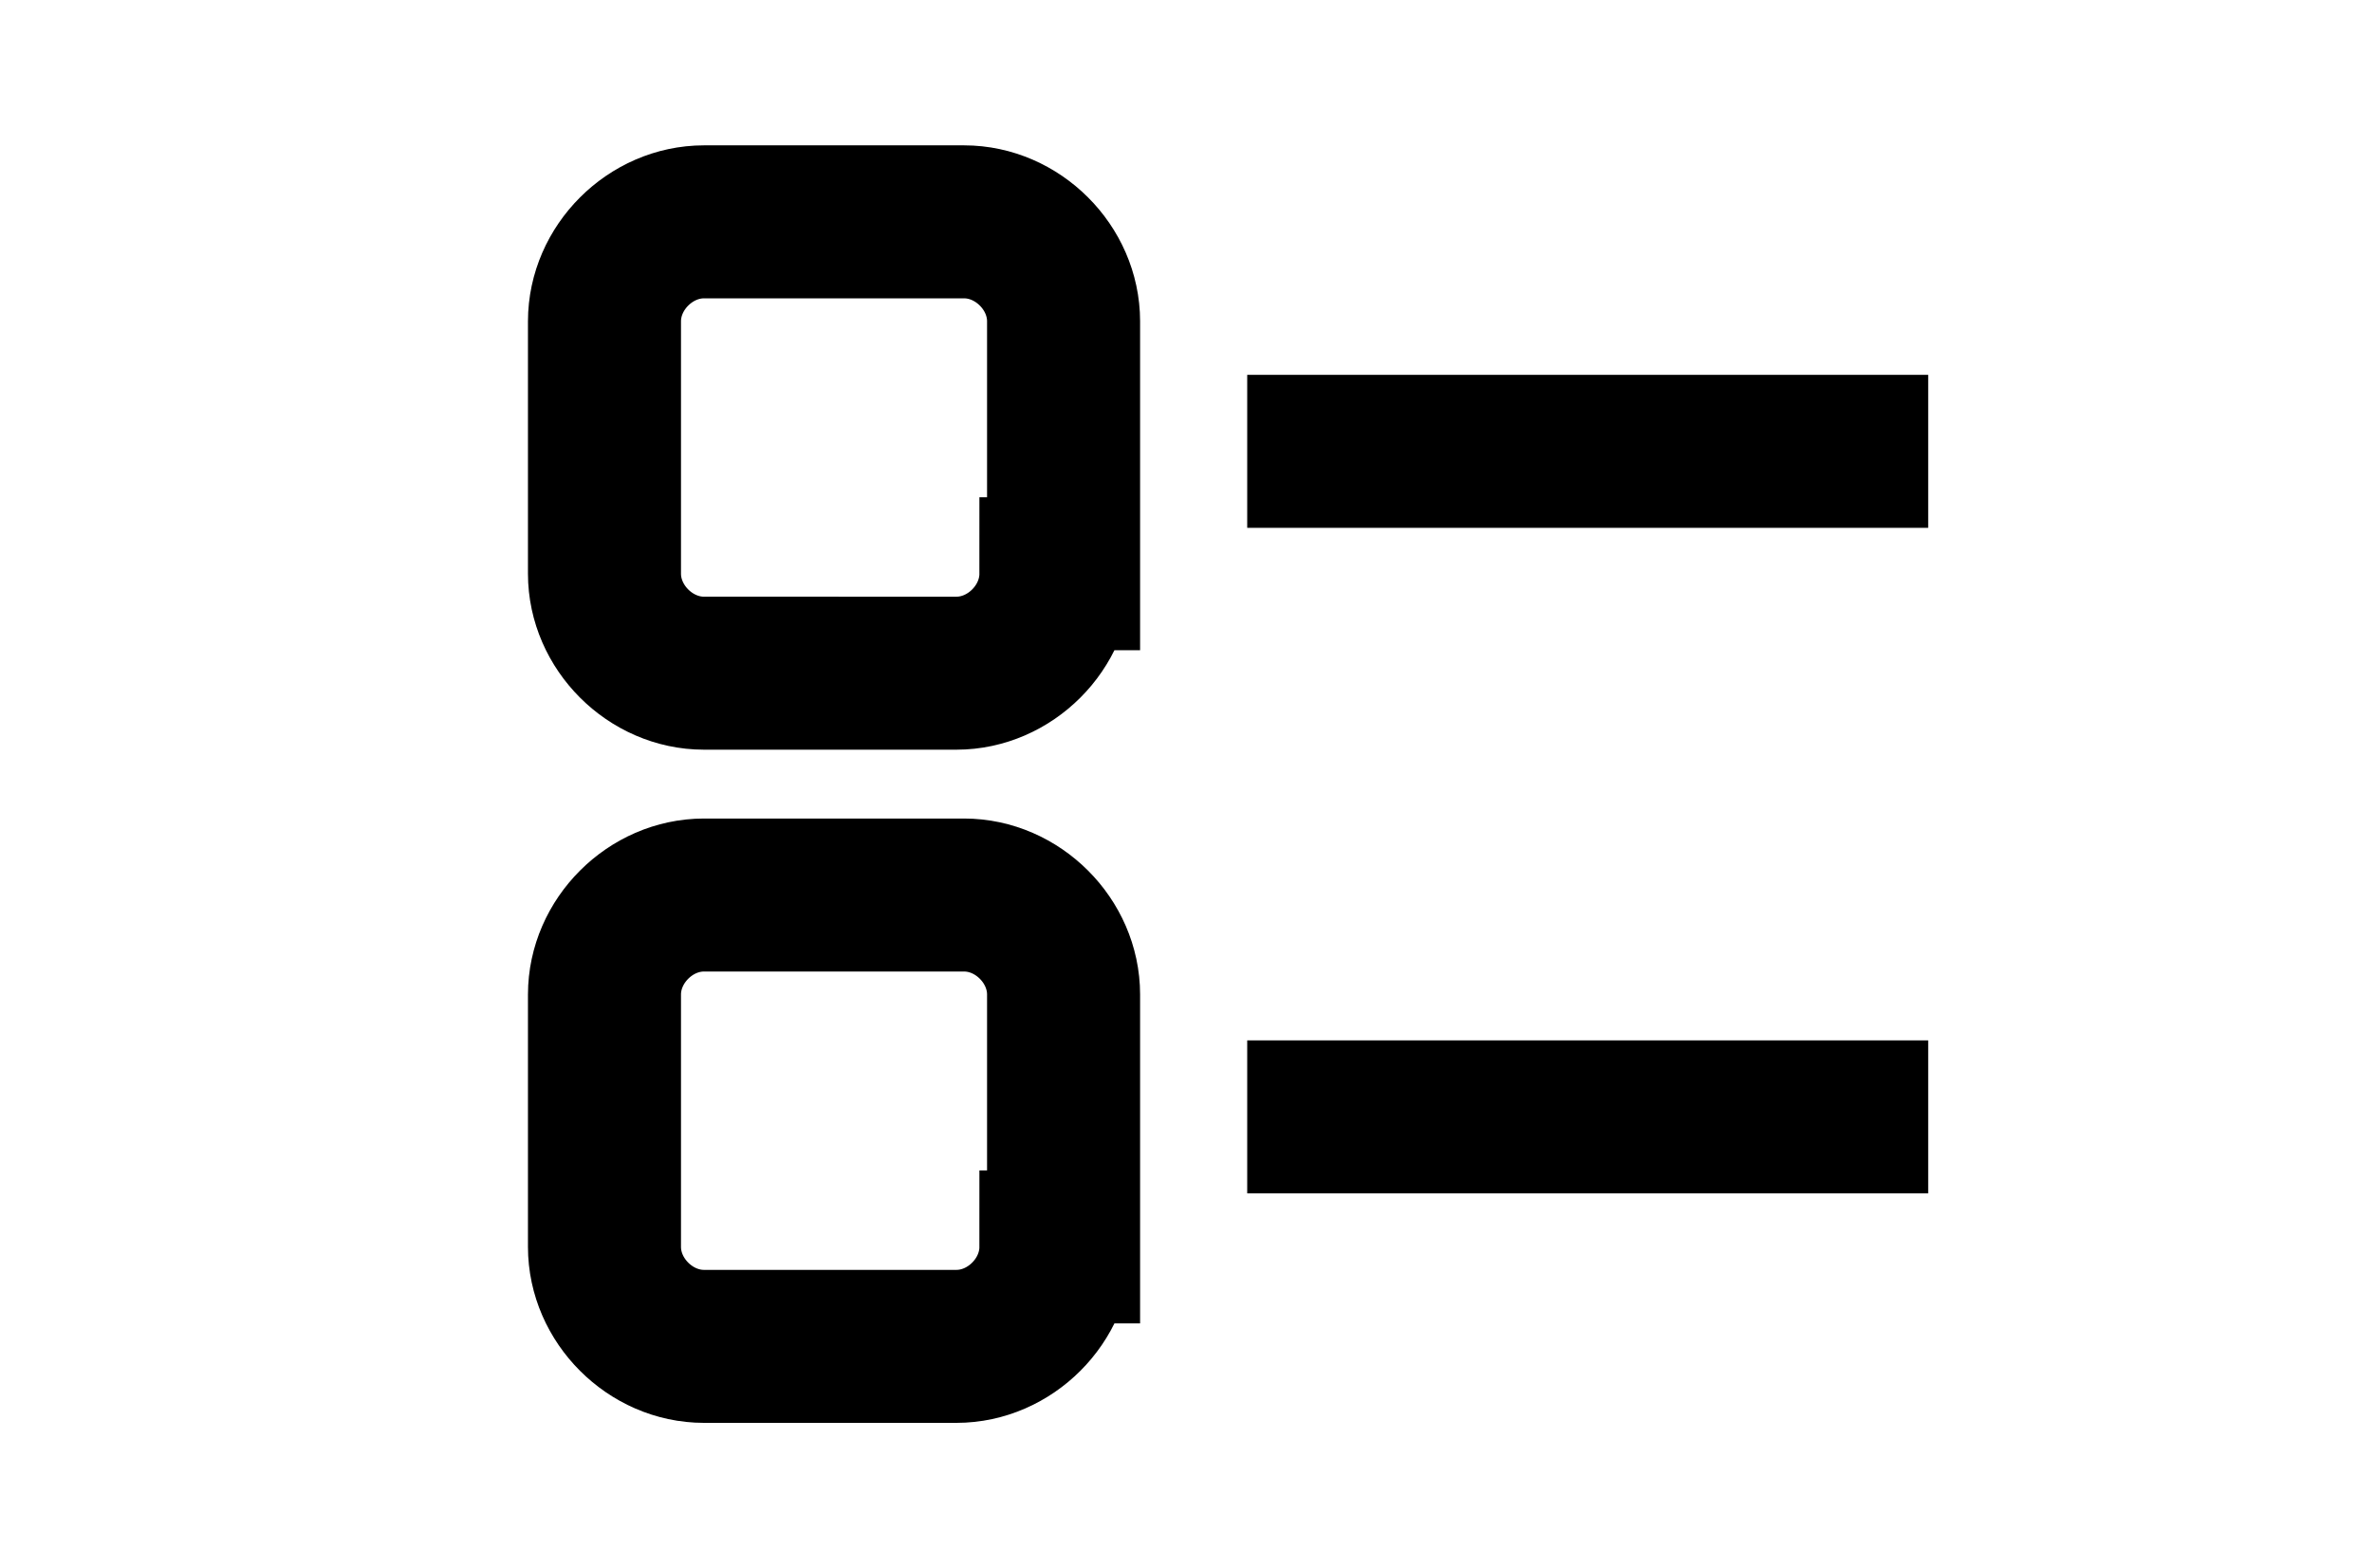
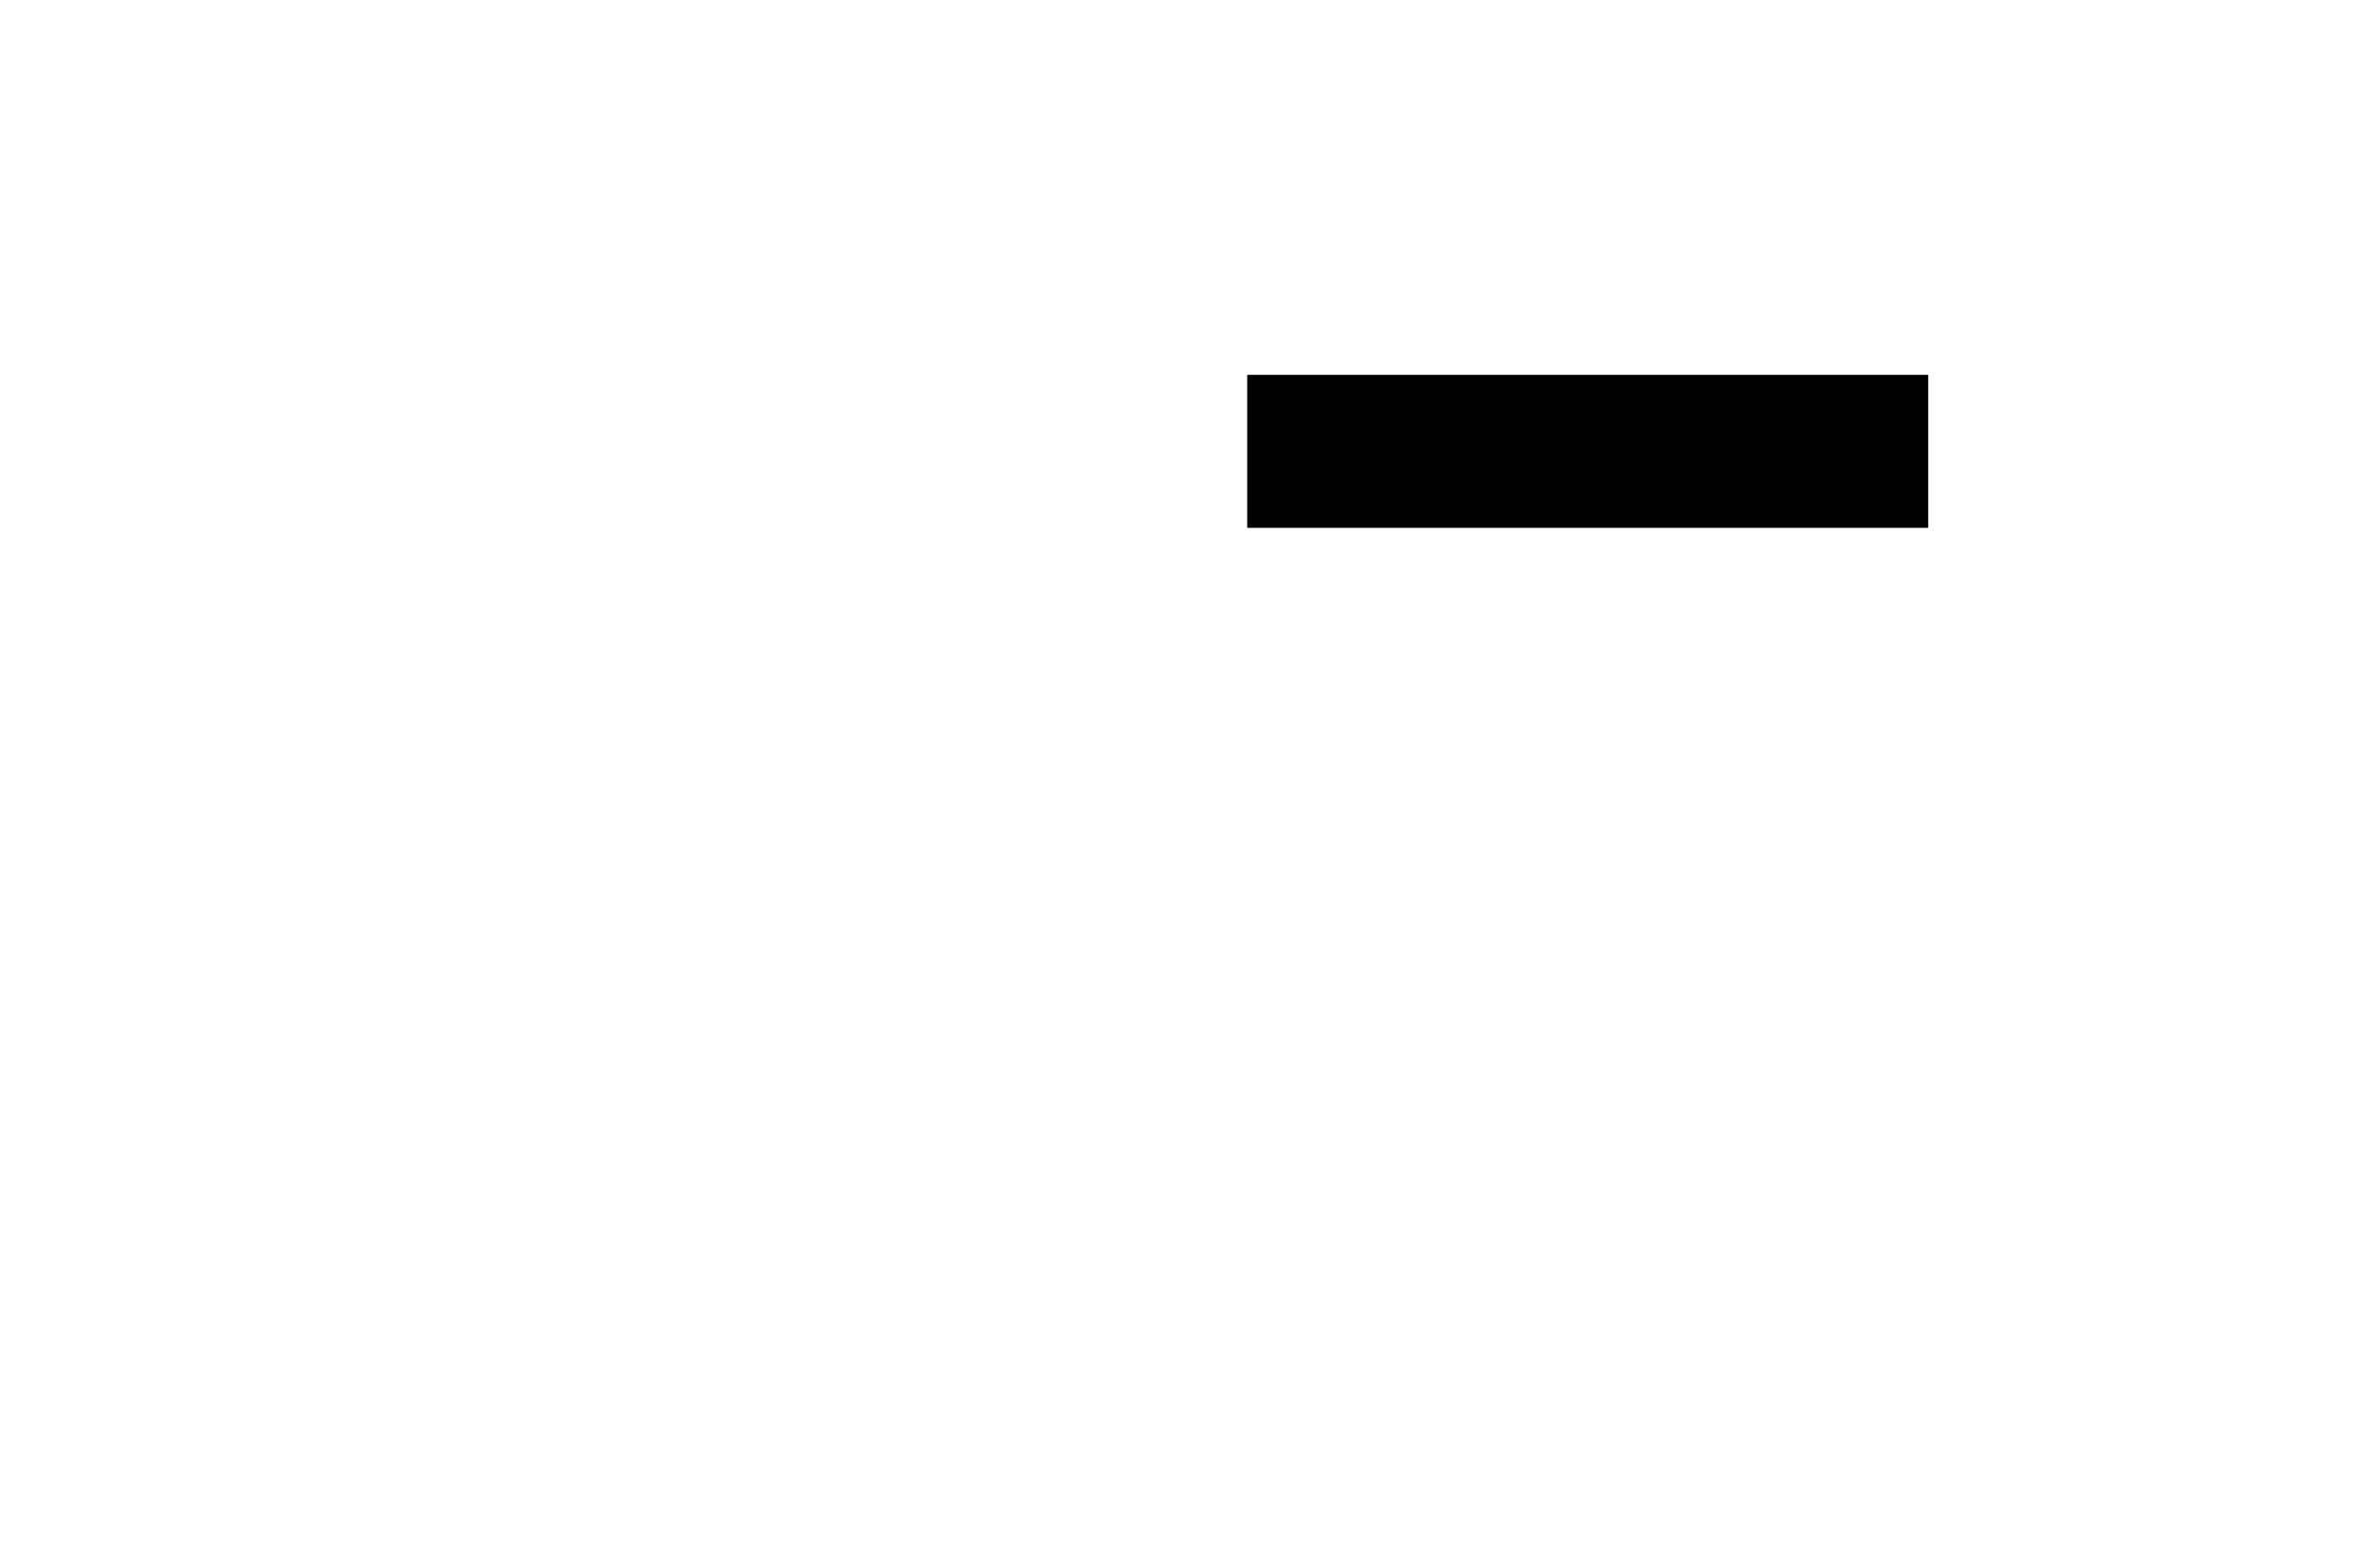
<svg xmlns="http://www.w3.org/2000/svg" version="1.1" id="レイヤー_1" x="0px" y="0px" width="31px" height="20.5px" viewBox="0 0 31 20.5" style="enable-background:new 0 0 31 20.5;" xml:space="preserve">
  <style type="text/css">

	.st0{fill:none;}
	.st1{fill:none;stroke:#000000;stroke-width:2;stroke-miterlimit:10;}

</style>
-   <path class="st1" d="M13.8,7.5c0,0.7-0.6,1.3-1.3,1.3H9.2c-0.7,0-1.3-0.6-1.3-1.3V4.2c0-0.7,0.6-1.3,1.3-1.3h3.4  c0.7,0,1.3,0.6,1.3,1.3V7.5z" />
-   <path class="st1" d="M13.8,16.3c0,0.7-0.6,1.3-1.3,1.3H9.2c-0.7,0-1.3-0.6-1.3-1.3V13c0-0.7,0.6-1.3,1.3-1.3h3.4  c0.7,0,1.3,0.6,1.3,1.3V16.3z" />
  <line class="st1" x1="16.3" y1="5.9" x2="25.2" y2="5.9" />
-   <line class="st1" x1="16.3" y1="14.6" x2="25.2" y2="14.6" />
-   <rect class="st0" width="31" height="20.5" />
</svg>